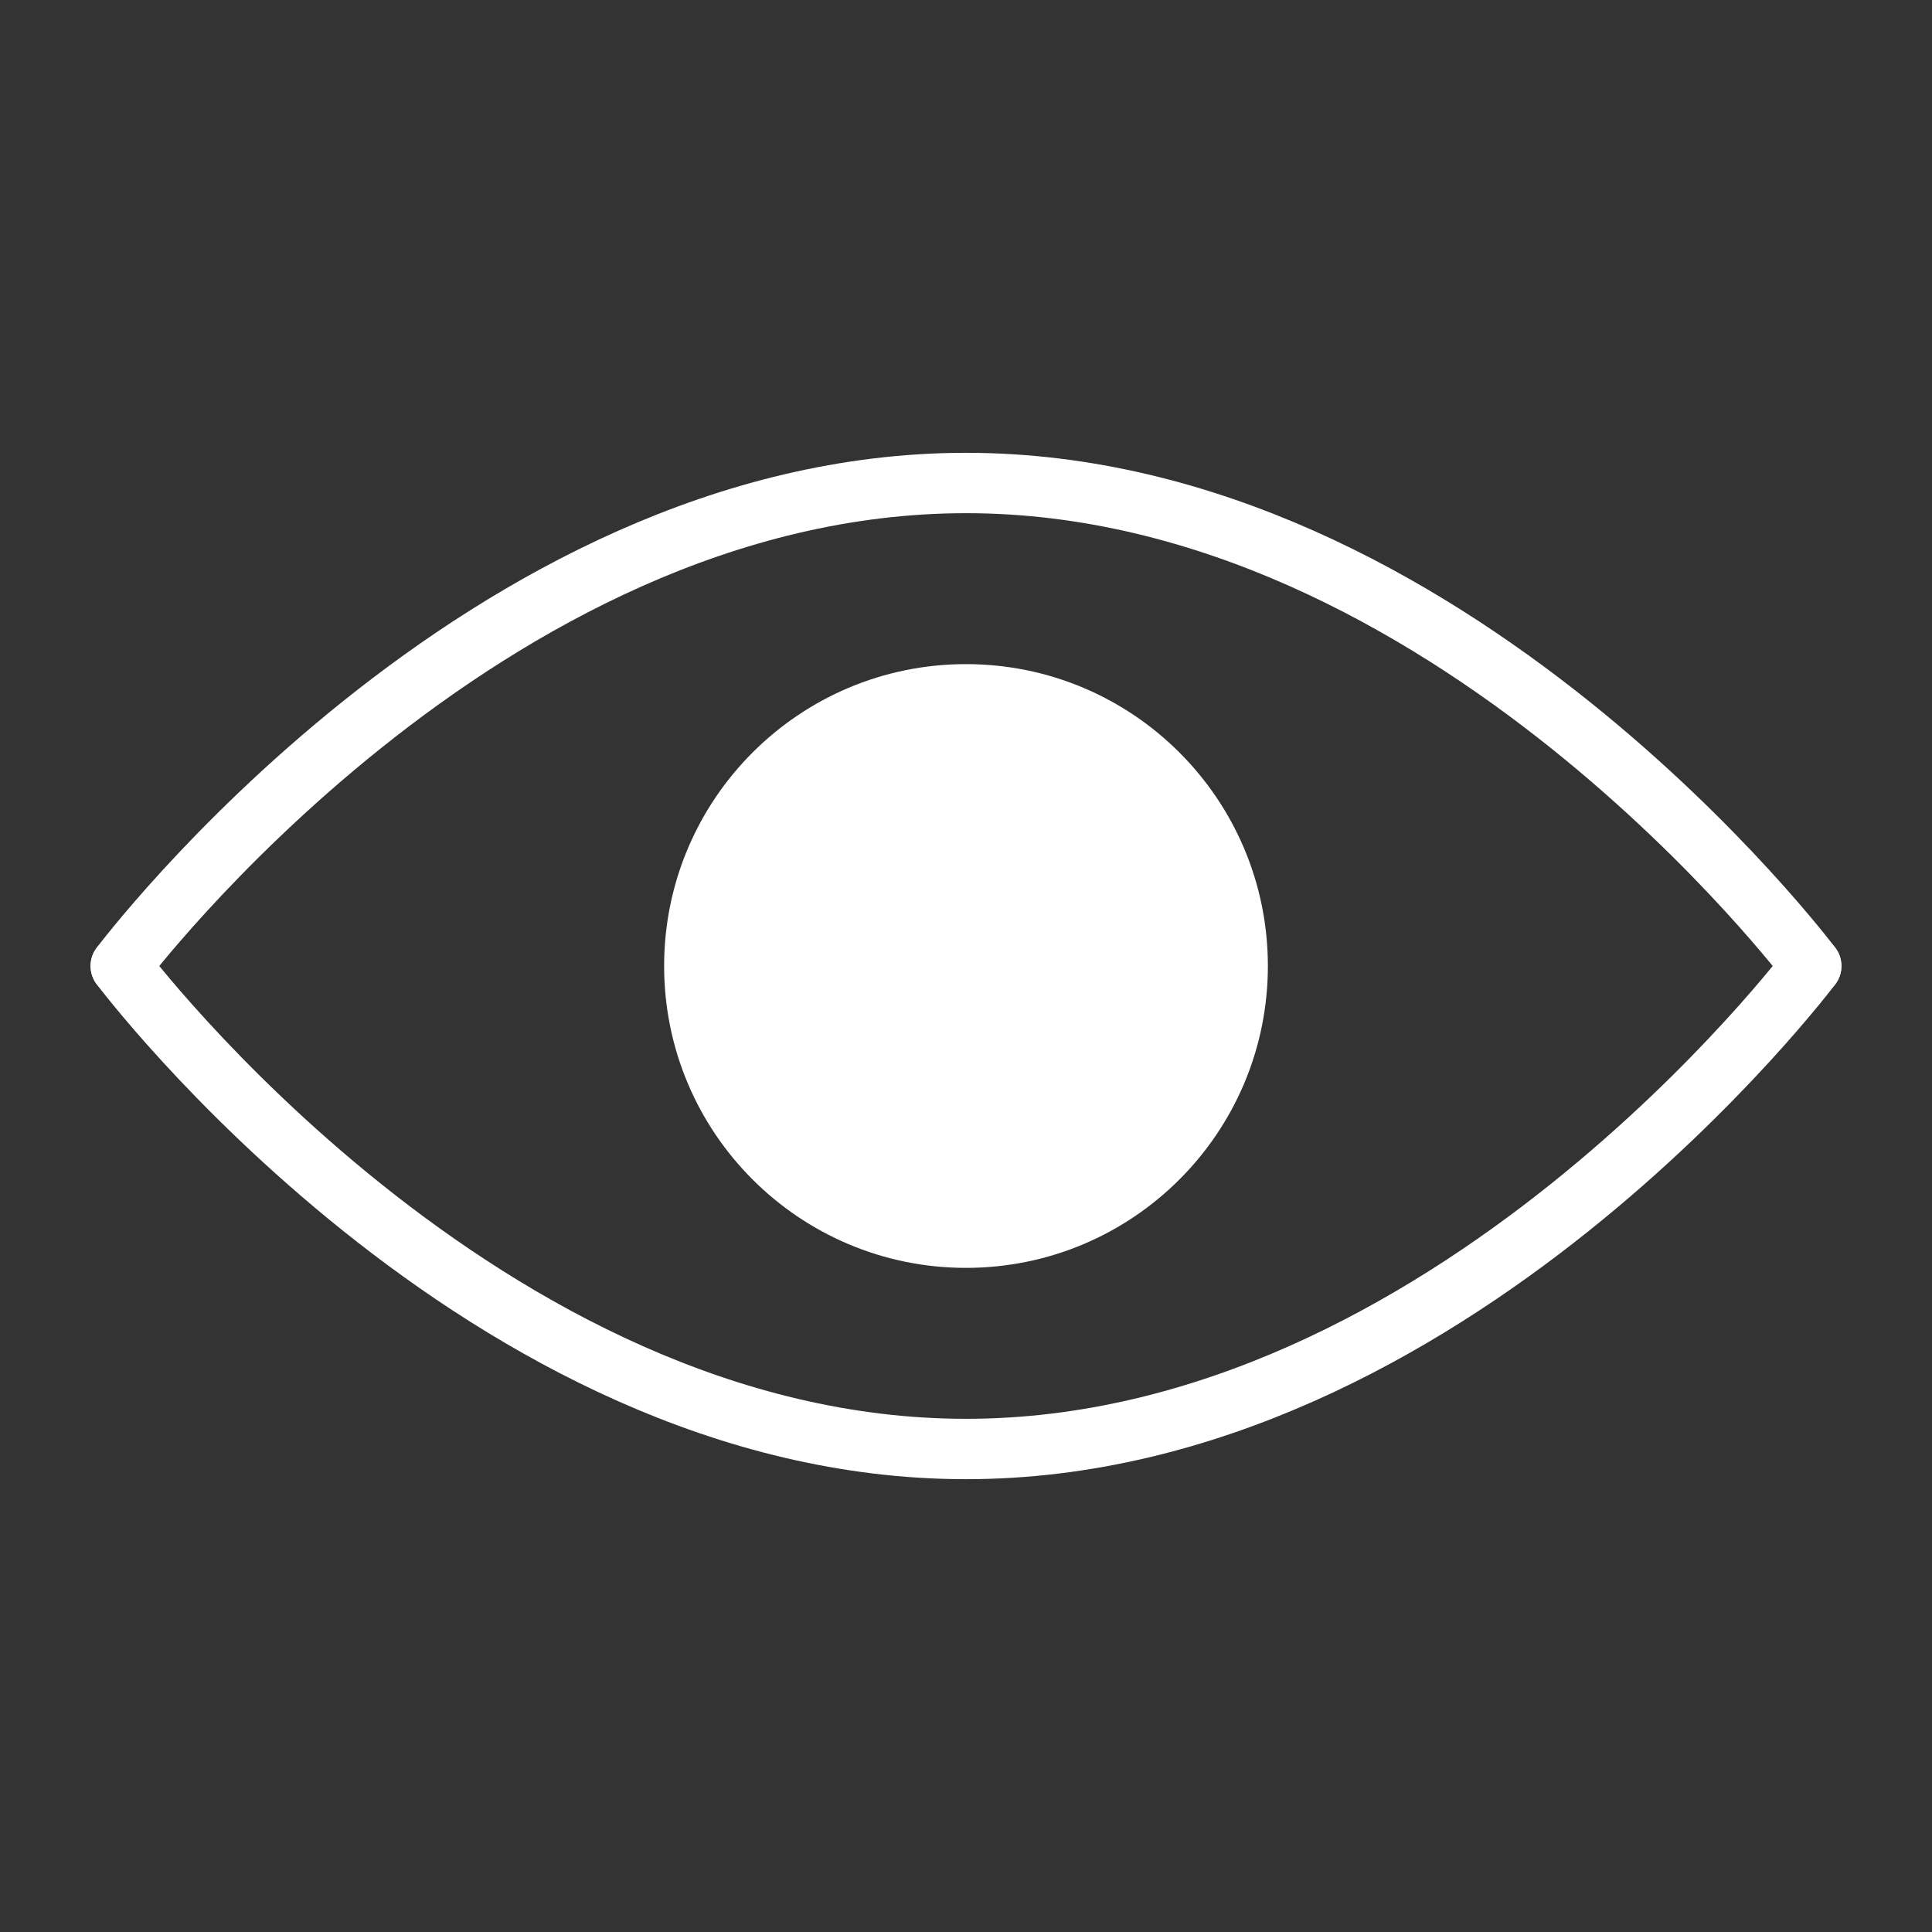
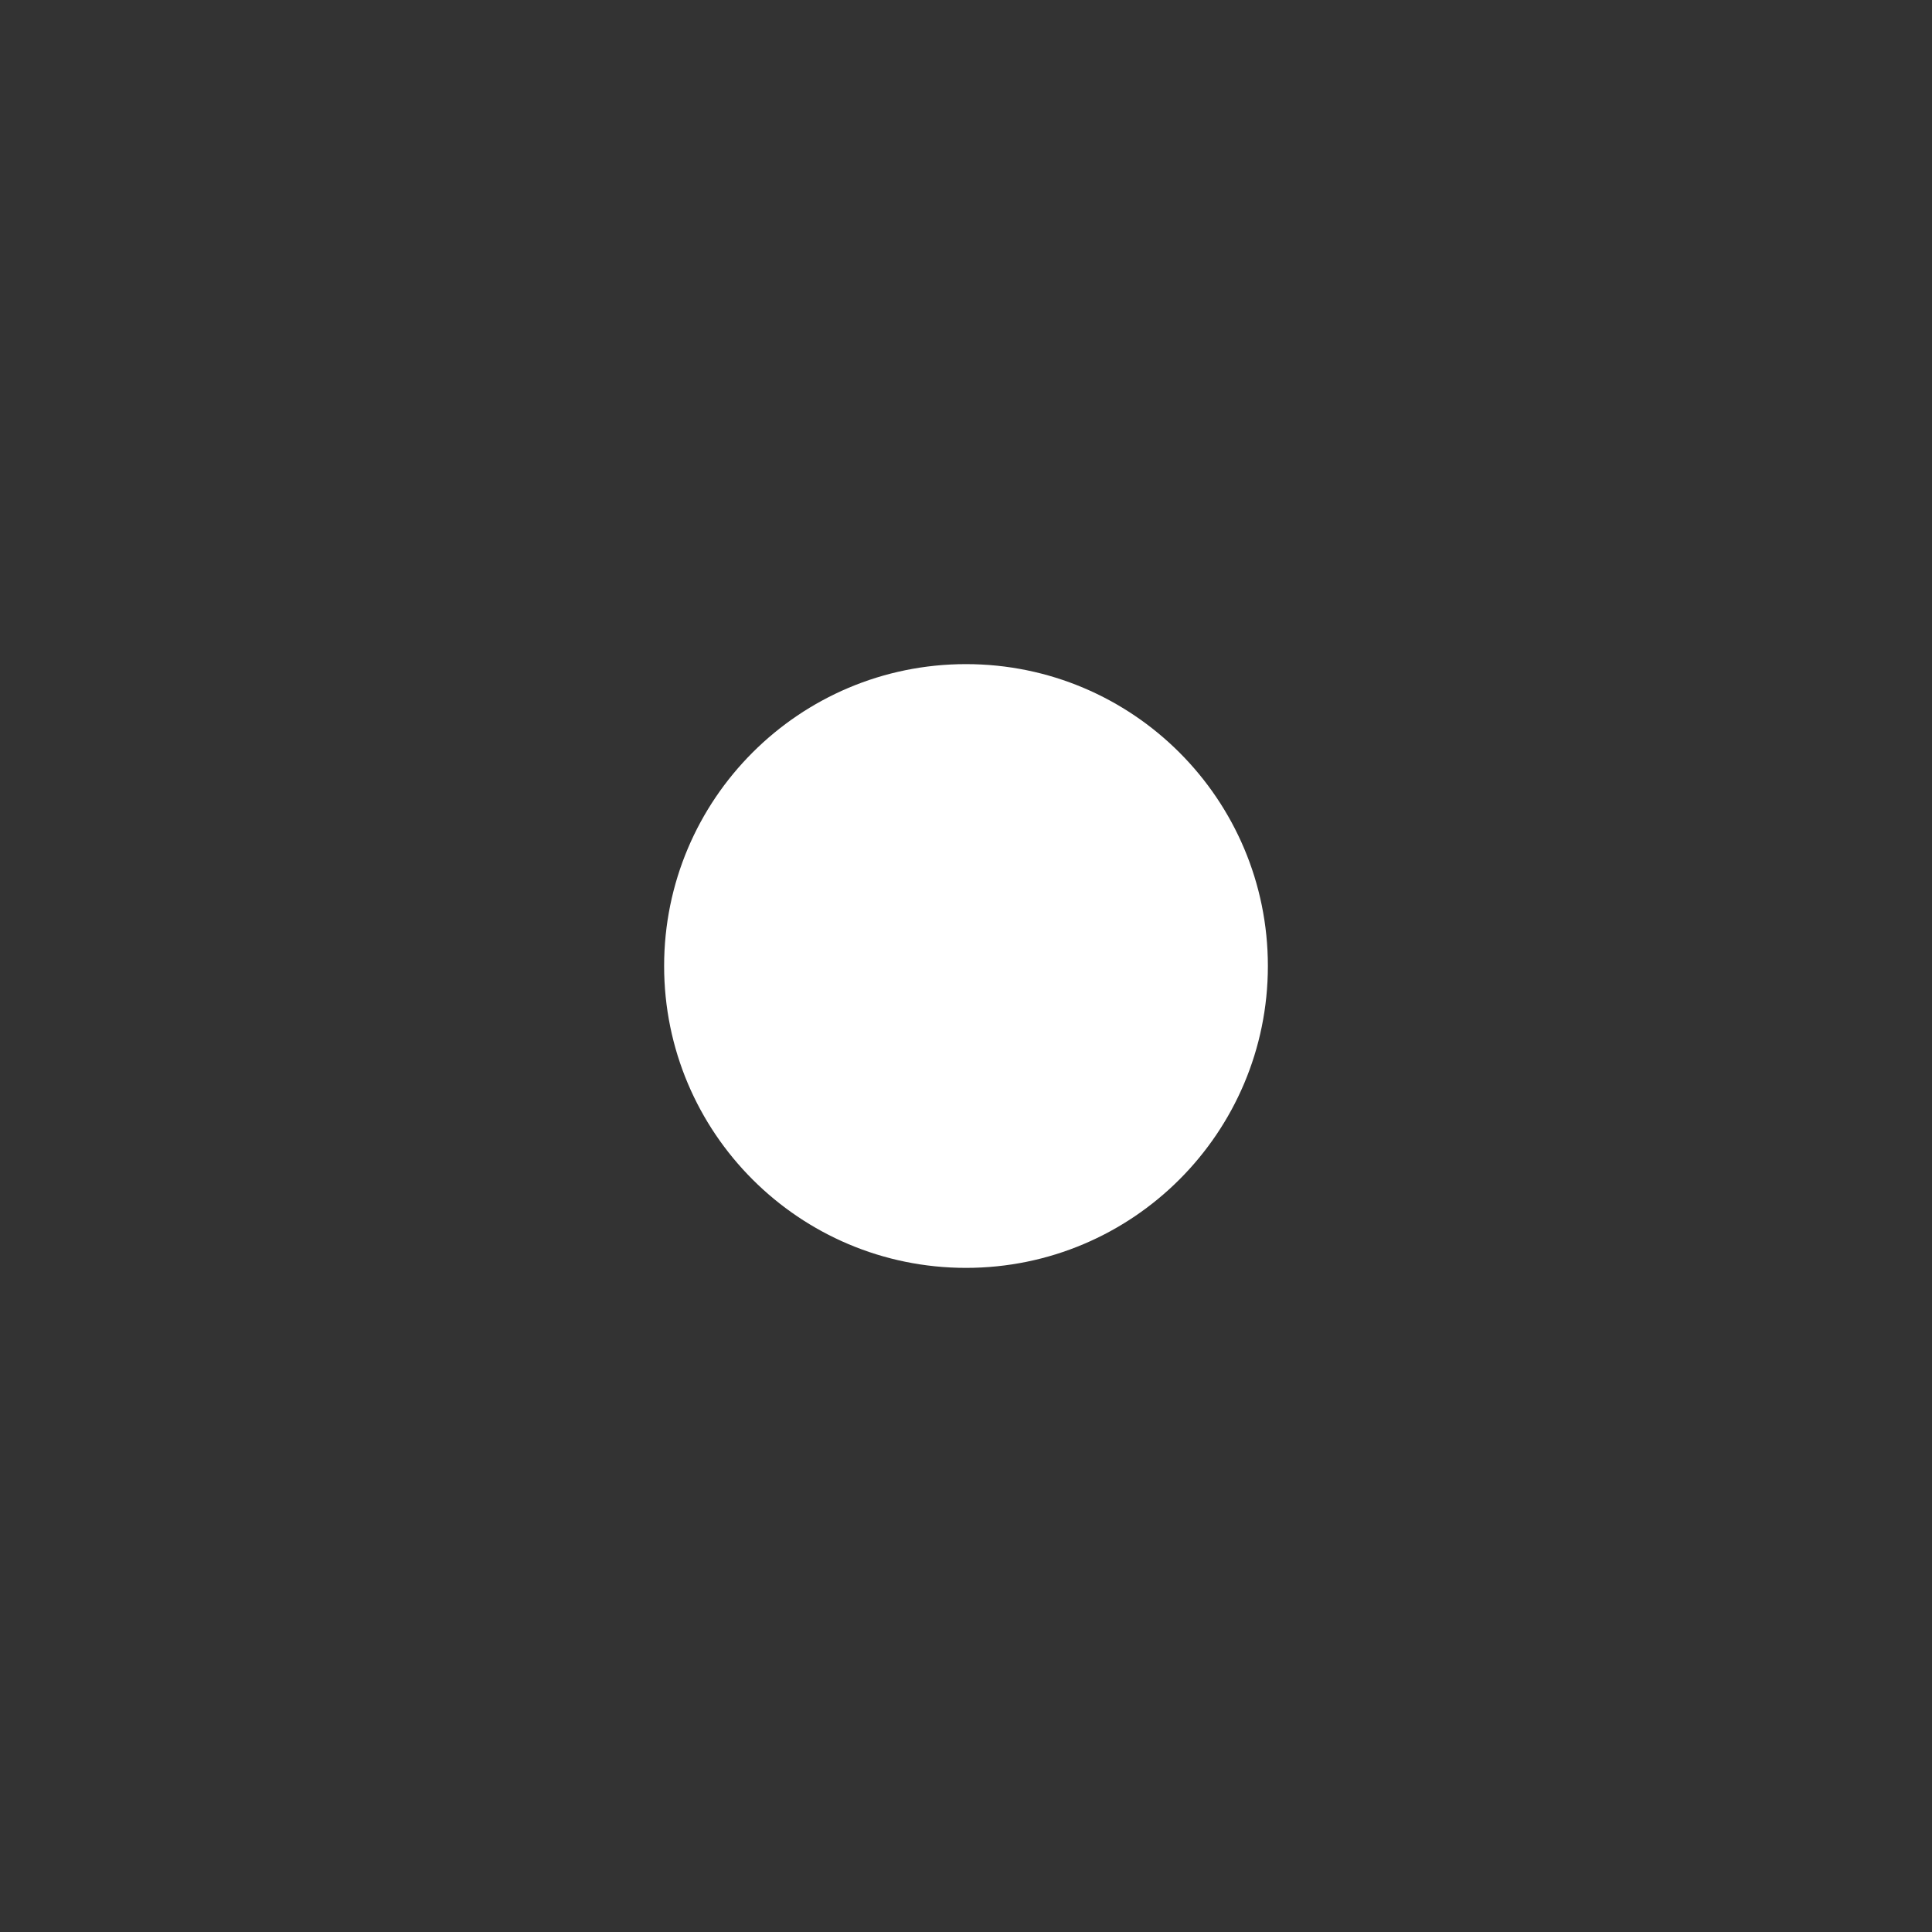
<svg xmlns="http://www.w3.org/2000/svg" width="64" height="64" viewBox="0 0 64 64" fill="none">
  <rect x="0" y="0" width="64" height="64" fill="#333333" stroke="none" />
  <path d="M32 42C37.523 42 42 37.523 42 32C42 26.477 37.523 22 32 22C26.477 22 22 26.477 22 32C22 37.523 26.477 42 32 42Z" fill="white" />
-   <path d="M4 32C4 32 16 48 32 48C48 48 60 32 60 32" stroke="white" stroke-width="2" stroke-linecap="round" stroke-linejoin="round" />
-   <path d="M4 32C4 32 16 16 32 16C48 16 60 32 60 32" stroke="white" stroke-width="2" stroke-linecap="round" stroke-linejoin="round" />
</svg>